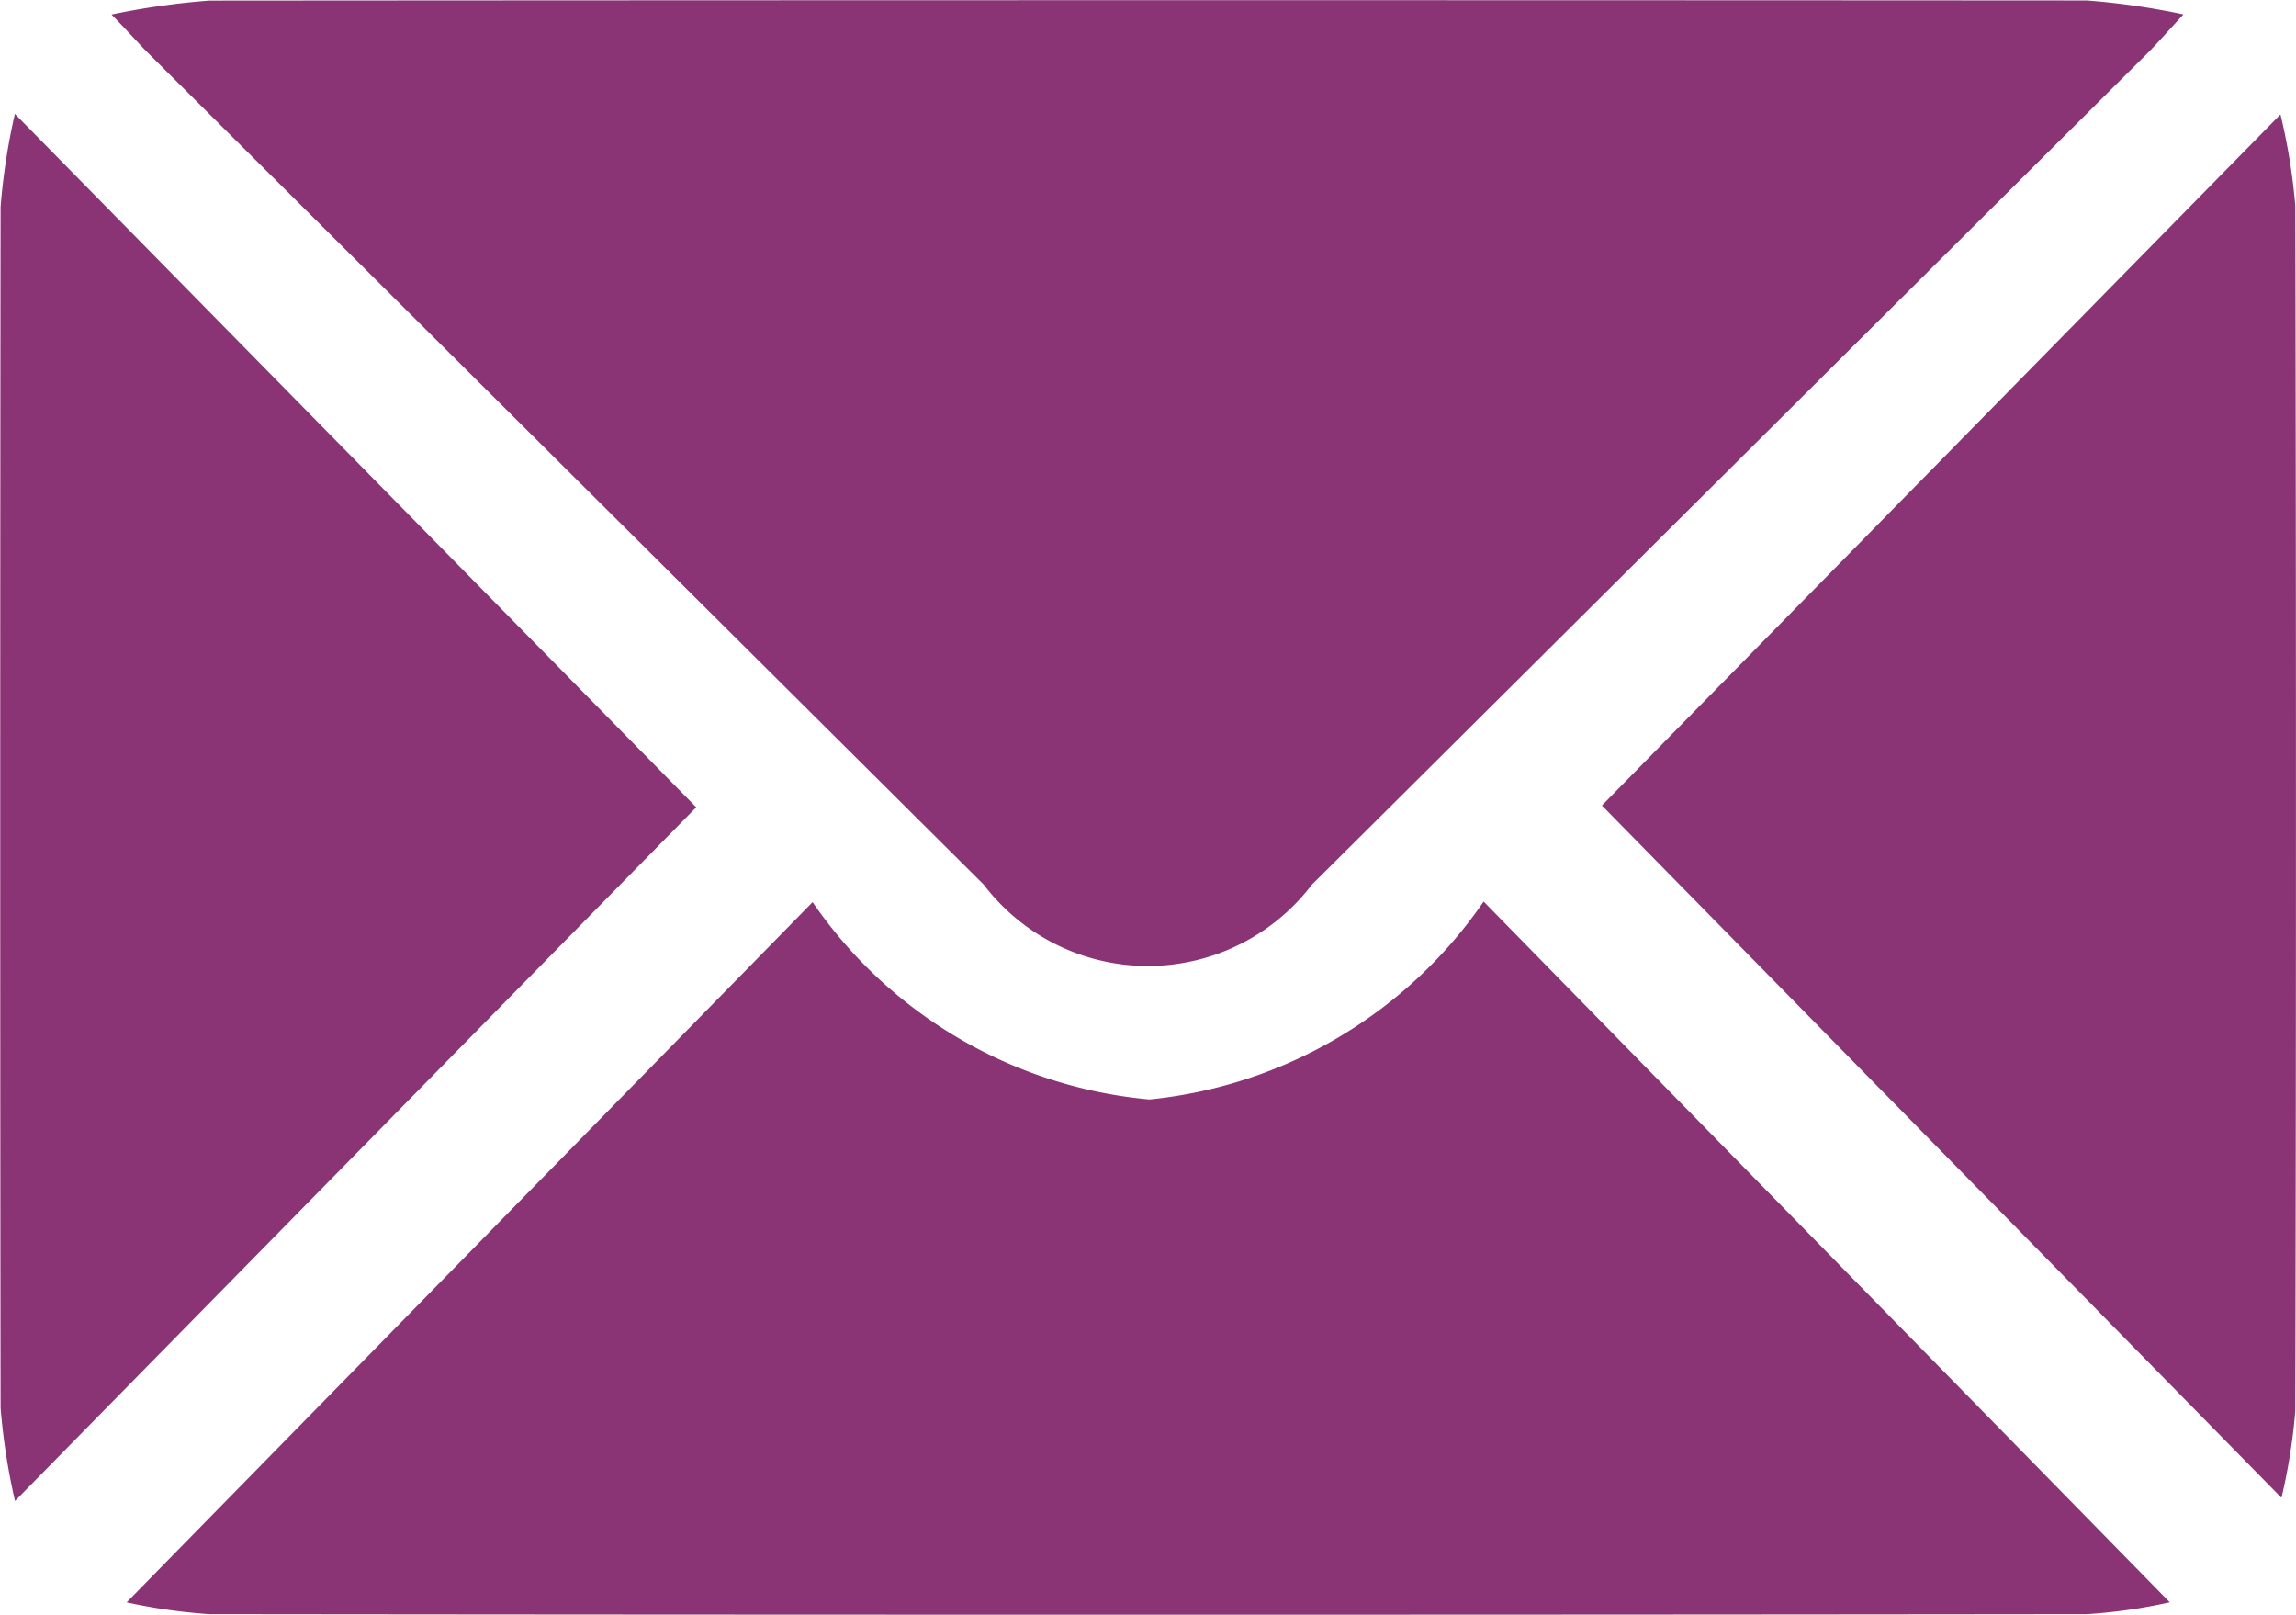
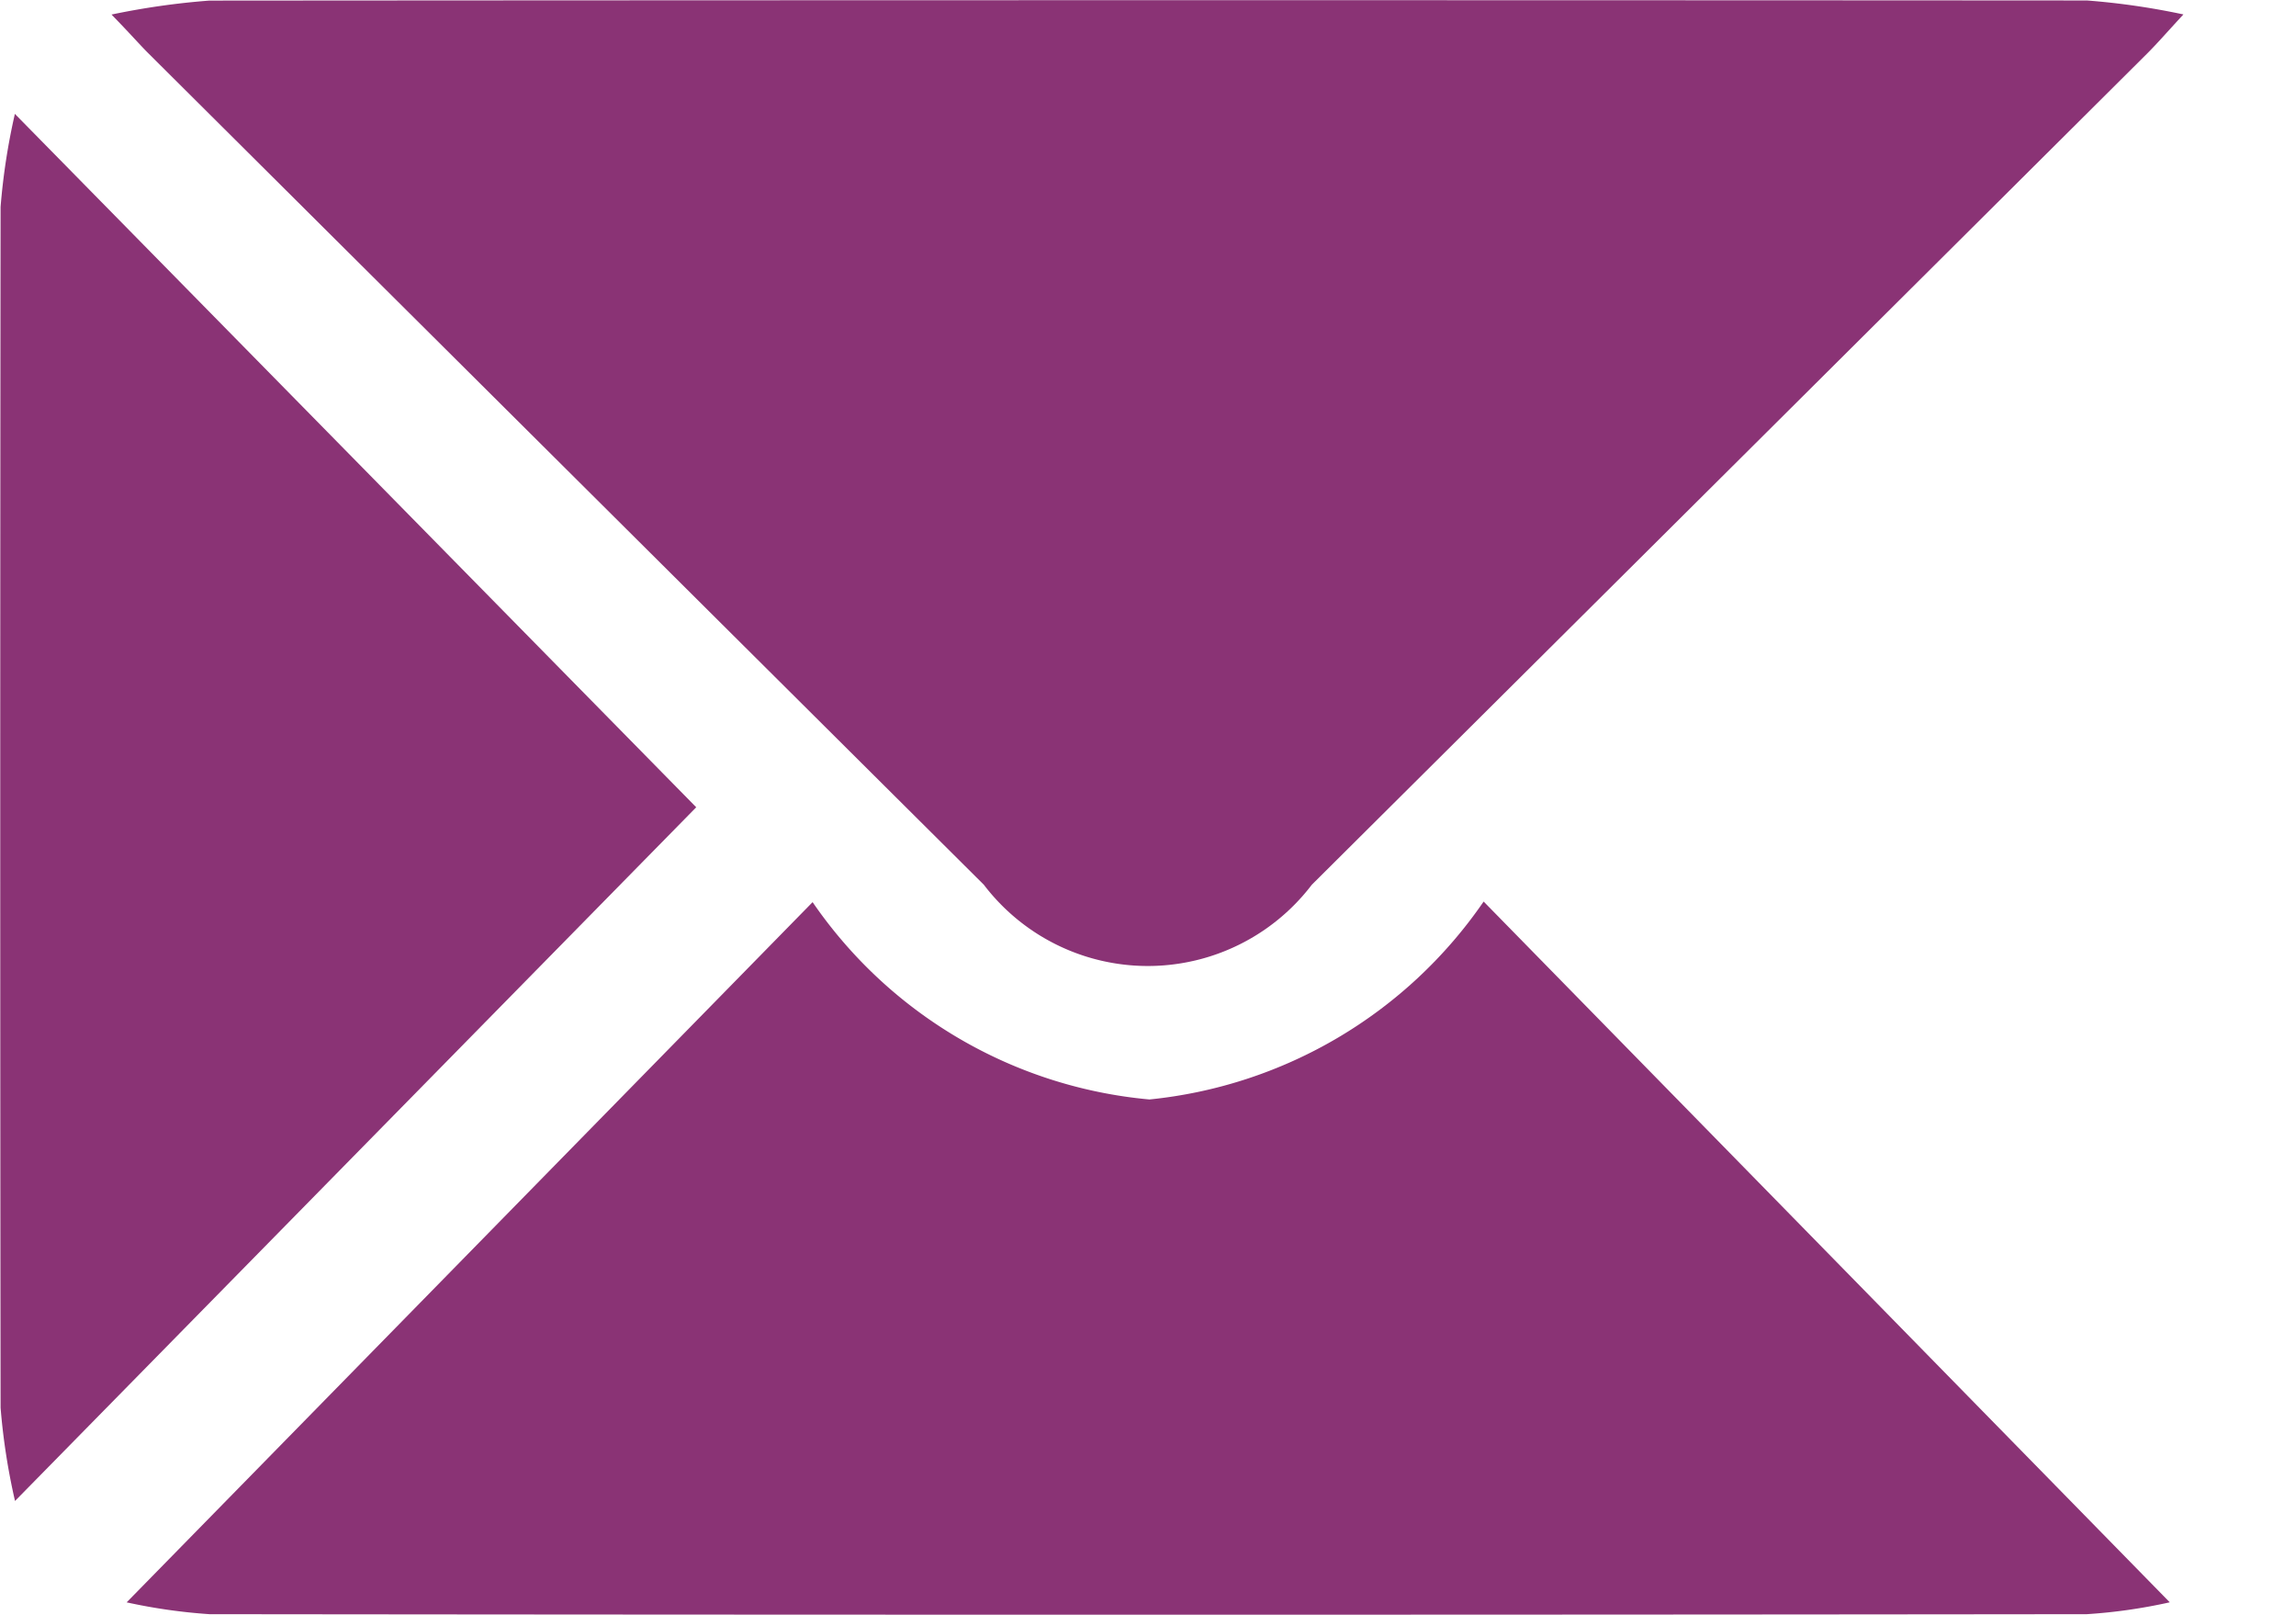
<svg xmlns="http://www.w3.org/2000/svg" width="19.414" height="13.65" viewBox="0 0 19.414 13.65">
  <g id="Group_3054" data-name="Group 3054" transform="translate(-1364.082 -7162.737)">
    <path id="Path_1155" data-name="Path 1155" d="M12.44.124a6.386,6.386,0,0,1,.828-.118Q21.206,0,29.143.005a6.16,6.16,0,0,1,.816.118c-.144.156-.222.246-.306.33Q26.122,3.967,22.589,7.48a1.743,1.743,0,0,1-2.773,0Q16.282,3.965,12.751.451C12.672.372,12.6.288,12.44.124" transform="translate(1352.585 7162.736)" fill="#8a3375" />
    <path id="Path_1156" data-name="Path 1156" d="M31.447,106.452a4.553,4.553,0,0,1-.7.1q-7.937.009-15.874,0a4.753,4.753,0,0,1-.7-.1l5.8-5.919a3.88,3.88,0,0,0,2.848,1.668,3.9,3.9,0,0,0,2.826-1.673l5.8,5.922" transform="translate(1350.98 7069.83)" fill="#8a3375" />
    <path id="Path_1157" data-name="Path 1157" d="M.127,12.714l5.761,5.861L.128,24.439a5.476,5.476,0,0,1-.122-.788Q0,18.576.006,13.5a5.486,5.486,0,0,1,.121-.787" transform="translate(1364.081 7150.986)" fill="#8a3375" />
-     <path id="Path_1158" data-name="Path 1158" d="M184.337,12.733a5.116,5.116,0,0,1,.126.774q.011,5.094,0,10.187a4.886,4.886,0,0,1-.117.735L178.6,18.577l5.74-5.844" transform="translate(1199.027 7150.969)" fill="#8a3375" />
  </g>
</svg>